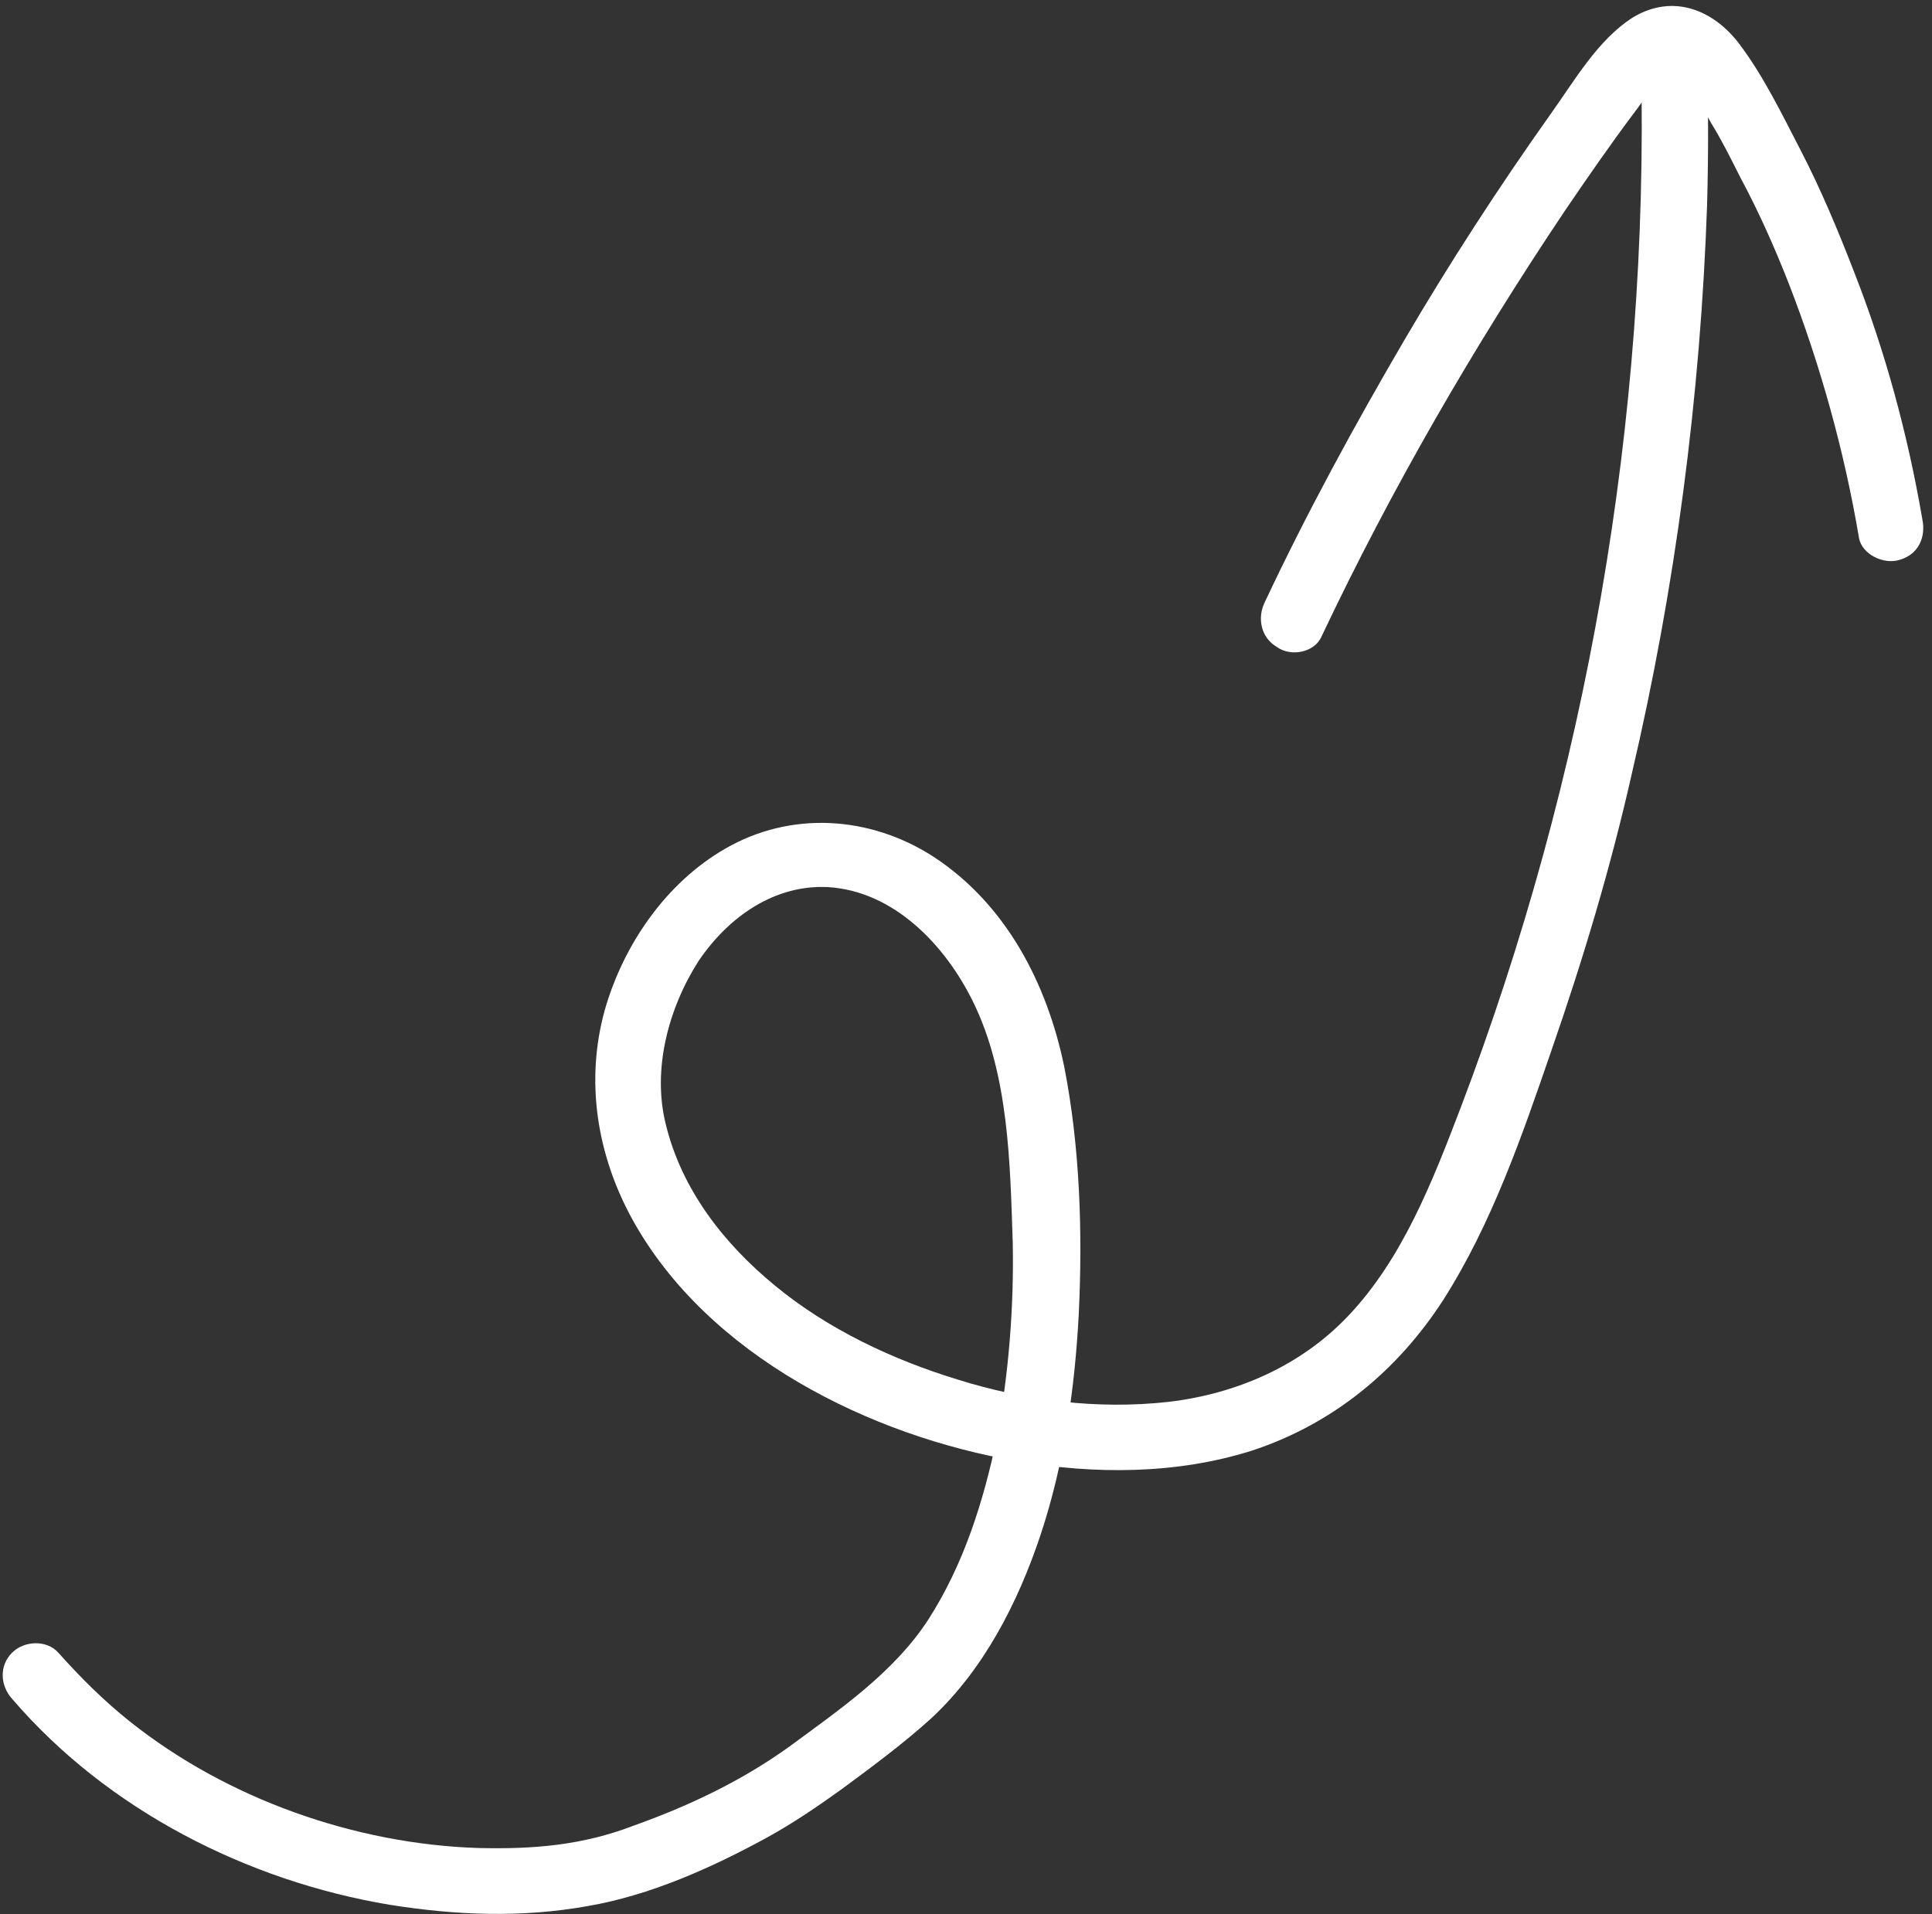
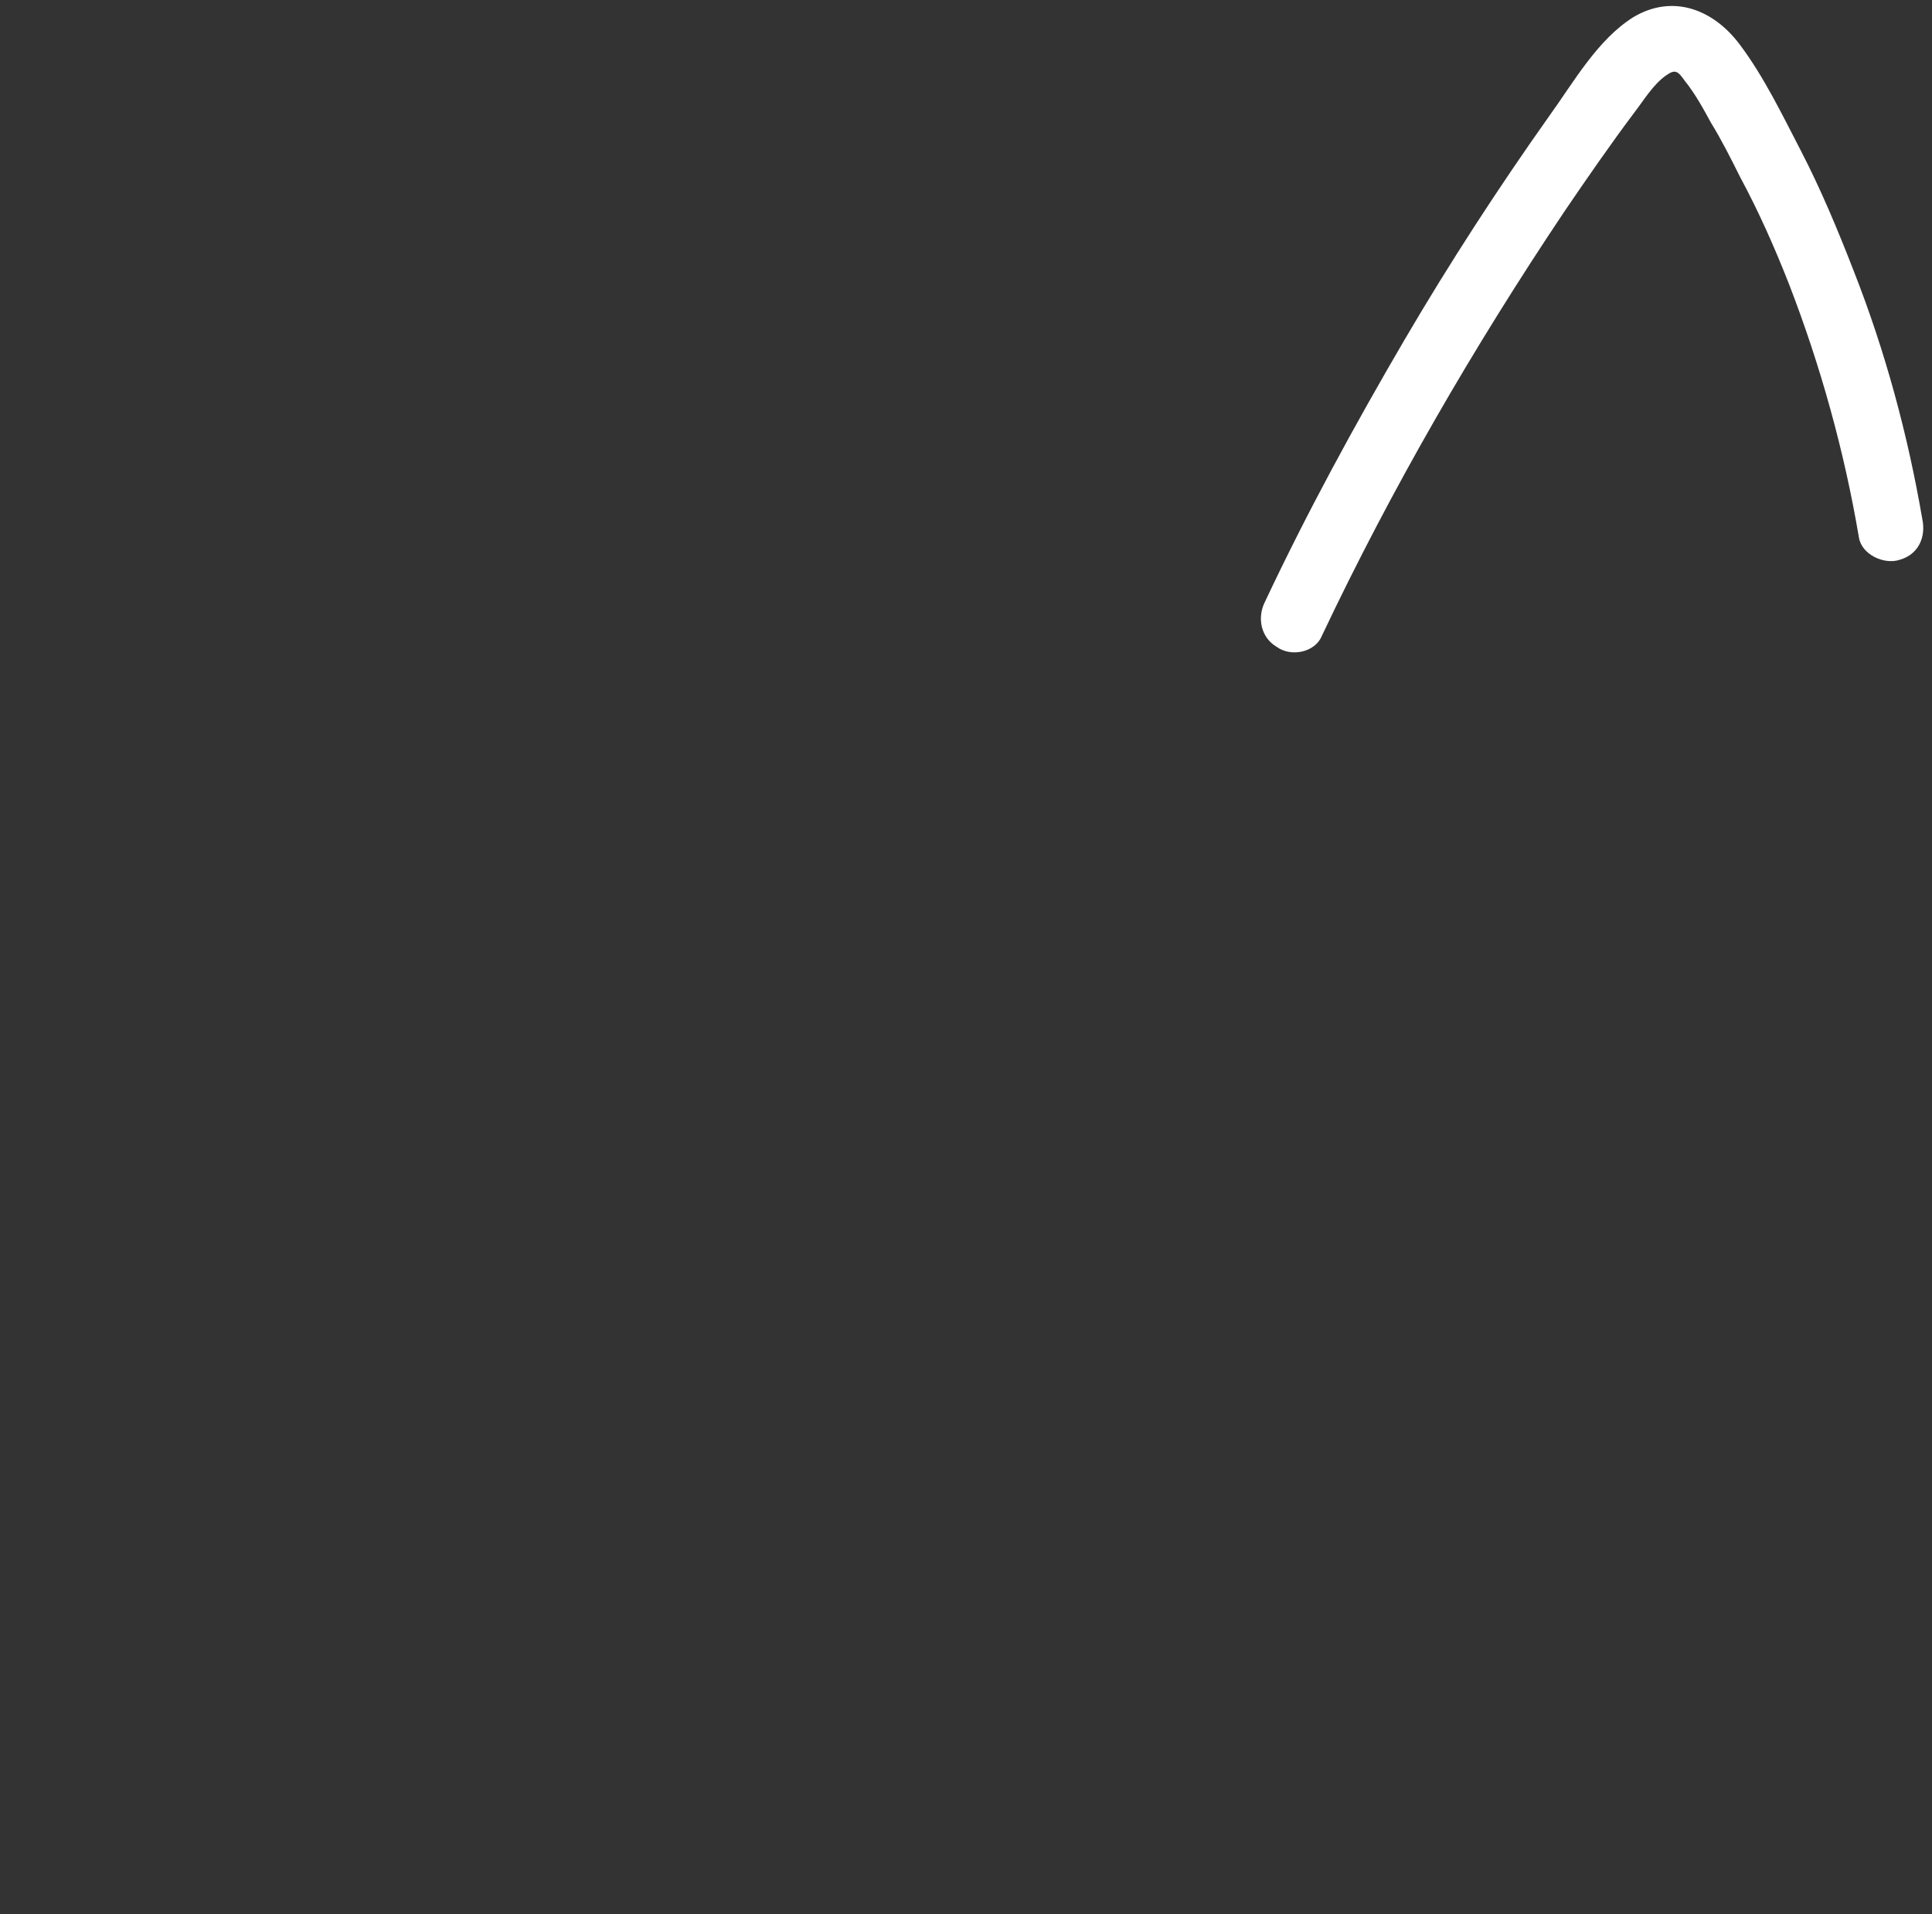
<svg xmlns="http://www.w3.org/2000/svg" width="218" height="216" viewBox="0 0 218 216" fill="none">
  <rect x="0" y="0" width="218" height="216" fill="#333333" stroke="none" />
-   <path d="M1.367 191.715C12.091 204.227 27.88 212.271 43.967 214.952C51.415 216.144 58.862 216.441 66.31 215.101C73.311 213.909 80.311 210.781 86.567 207.355C89.546 205.717 92.377 203.78 95.058 201.844C98.484 199.312 101.91 196.78 105.038 193.95C110.996 188.438 114.868 180.842 117.401 173.245C120.082 165.202 121.273 156.711 121.72 148.37C122.167 139.135 121.869 129.453 120.082 120.367C118.145 110.983 113.528 102.046 105.335 96.683C98.186 92.066 89.249 91.47 81.801 95.79C75.098 99.663 70.332 106.663 68.246 113.962C66.012 122.005 67.353 130.347 71.374 137.645C79.865 152.988 98.186 162.074 114.868 164.904C123.508 166.393 132.743 166.393 141.233 163.712C150.319 160.733 157.618 154.775 162.831 146.732C168.342 138.092 171.768 128.113 175.045 118.58C178.62 108.302 181.748 97.875 184.131 87.299C189.047 66.297 191.877 44.699 192.622 23.101C192.771 17.738 192.771 12.525 192.622 7.163C192.473 2.396 185.025 2.396 185.174 7.163C186.068 47.38 179.067 87.597 164.768 125.133C161.64 133.326 158.214 142.114 152.107 148.519C146.744 154.179 139.446 157.307 131.849 158.201C123.806 159.095 115.613 158.052 108.017 155.669C100.718 153.434 93.419 150.009 87.461 145.093C81.652 140.327 76.885 134.22 75.098 126.772C73.609 120.665 75.396 113.813 78.822 108.451C82.248 103.386 87.461 99.811 93.419 100.109C100.867 100.556 106.676 106.663 109.804 113.068C113.826 121.261 113.975 131.241 114.273 140.178C114.422 147.476 113.826 154.924 112.485 162.223C110.996 169.372 108.761 176.522 104.74 182.778C100.867 188.736 94.76 192.907 89.1 197.078C83.737 200.95 77.779 203.78 71.523 206.015C65.714 208.249 60.203 208.696 53.947 208.547C40.094 208.1 25.646 203.036 14.623 194.248C11.644 191.864 9.112 189.332 6.58 186.502C5.239 185.012 2.707 185.161 1.367 186.502C-0.123 187.991 0.026 190.226 1.367 191.715Z" fill="white" />
  <path d="M149.128 71.808C157.022 55.126 166.257 39.188 176.535 23.846C179.067 20.122 181.748 16.249 184.429 12.674C185.472 11.334 186.515 9.546 188.004 8.504C189.047 7.759 189.345 8.057 190.09 9.099C191.281 10.589 192.175 12.227 193.069 13.866C194.26 15.802 195.303 17.887 196.346 19.973C198.431 23.846 200.218 27.867 201.857 32.038C205.432 41.273 208.113 50.955 209.751 60.637C210.049 62.573 212.581 63.765 214.369 63.169C216.454 62.573 217.348 60.637 216.901 58.552C215.263 49.019 212.73 39.635 209.156 30.549C207.368 25.931 205.432 21.314 203.197 16.994C201.112 12.972 199.027 8.652 196.346 5.078C193.367 1.056 188.749 -0.732 184.28 1.95C180.259 4.482 177.578 9.248 174.896 12.972C169.087 21.165 163.576 29.655 158.512 38.294C152.851 47.976 147.489 57.807 142.723 67.936C141.829 69.723 142.276 71.957 144.063 73C145.702 74.192 148.383 73.596 149.128 71.808Z" fill="white" />
</svg>